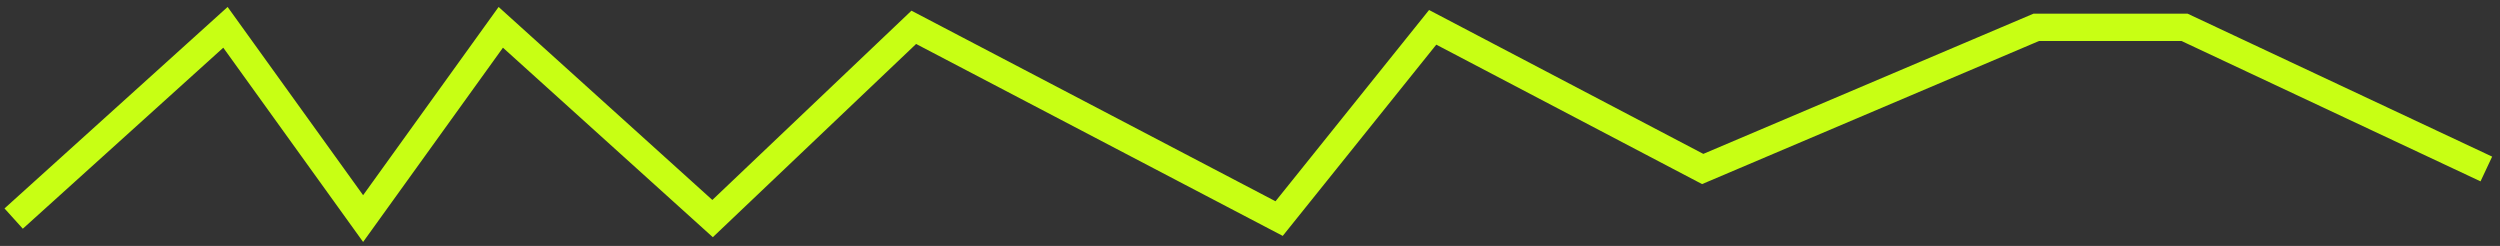
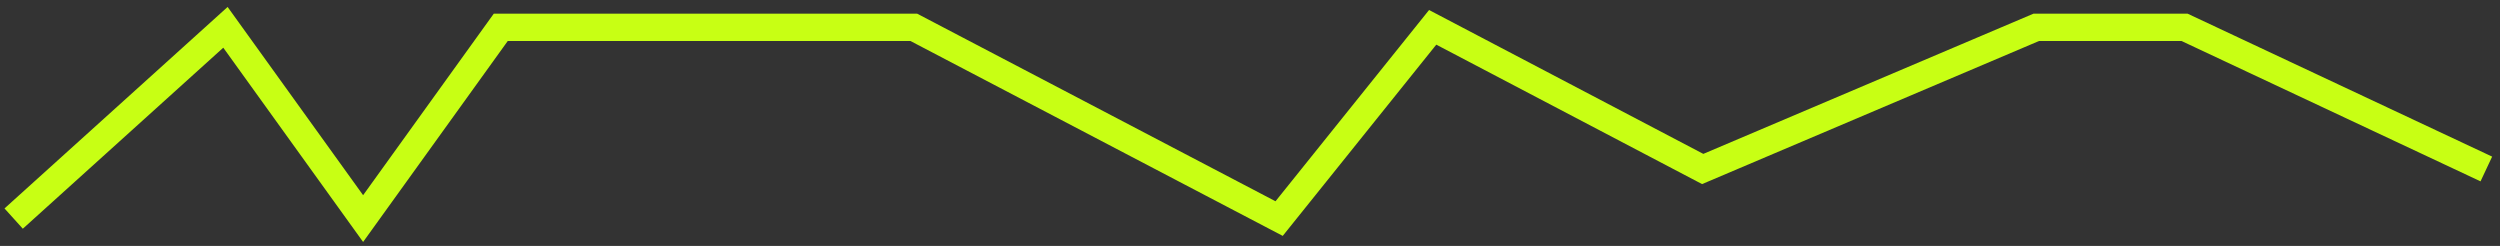
<svg xmlns="http://www.w3.org/2000/svg" width="183" height="18" viewBox="0 0 183 18" fill="none">
  <rect x="0" y="0" width="183" height="18" fill="#333333" stroke="none" />
-   <path d="M1 16L16.503 2L26.58 16L36.657 2L52.161 16L66.889 2L93.632 16L104.872 2L124.638 12.37L149.056 2H159.908L182 12.37" stroke="#C8FF14" stroke-width="2" />
+   <path d="M1 16L16.503 2L26.58 16L36.657 2L66.889 2L93.632 16L104.872 2L124.638 12.37L149.056 2H159.908L182 12.37" stroke="#C8FF14" stroke-width="2" />
</svg>